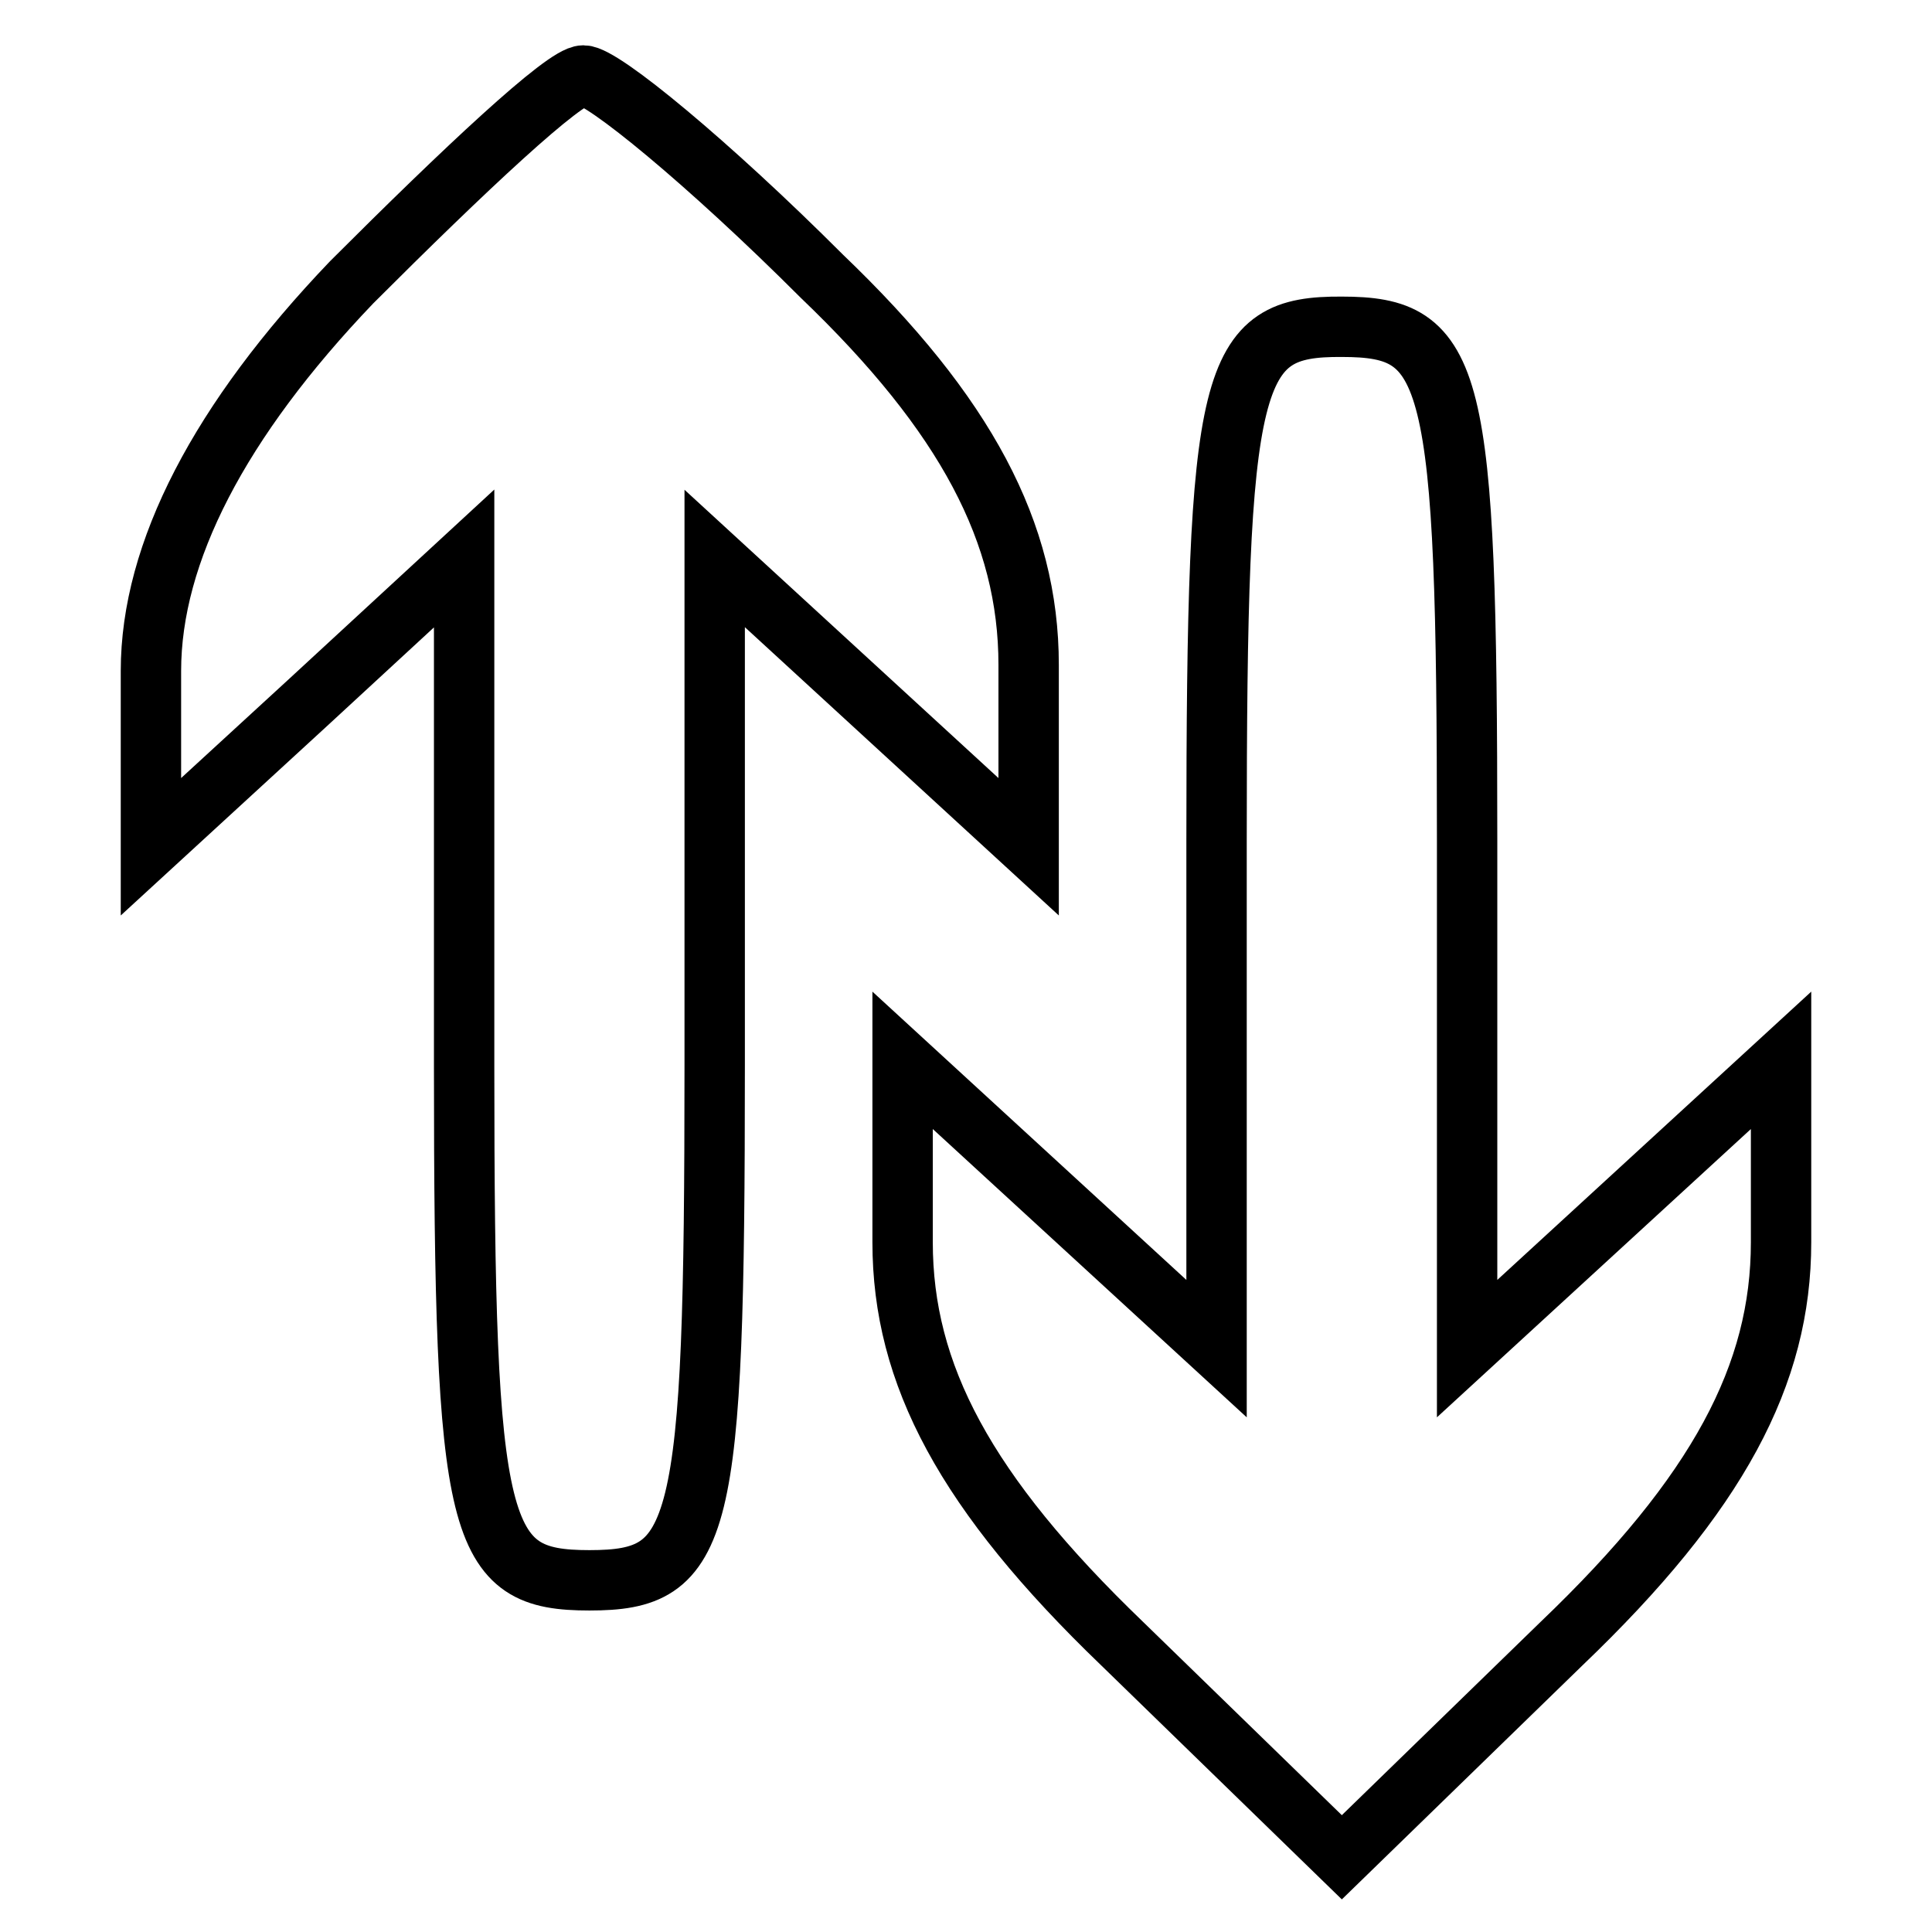
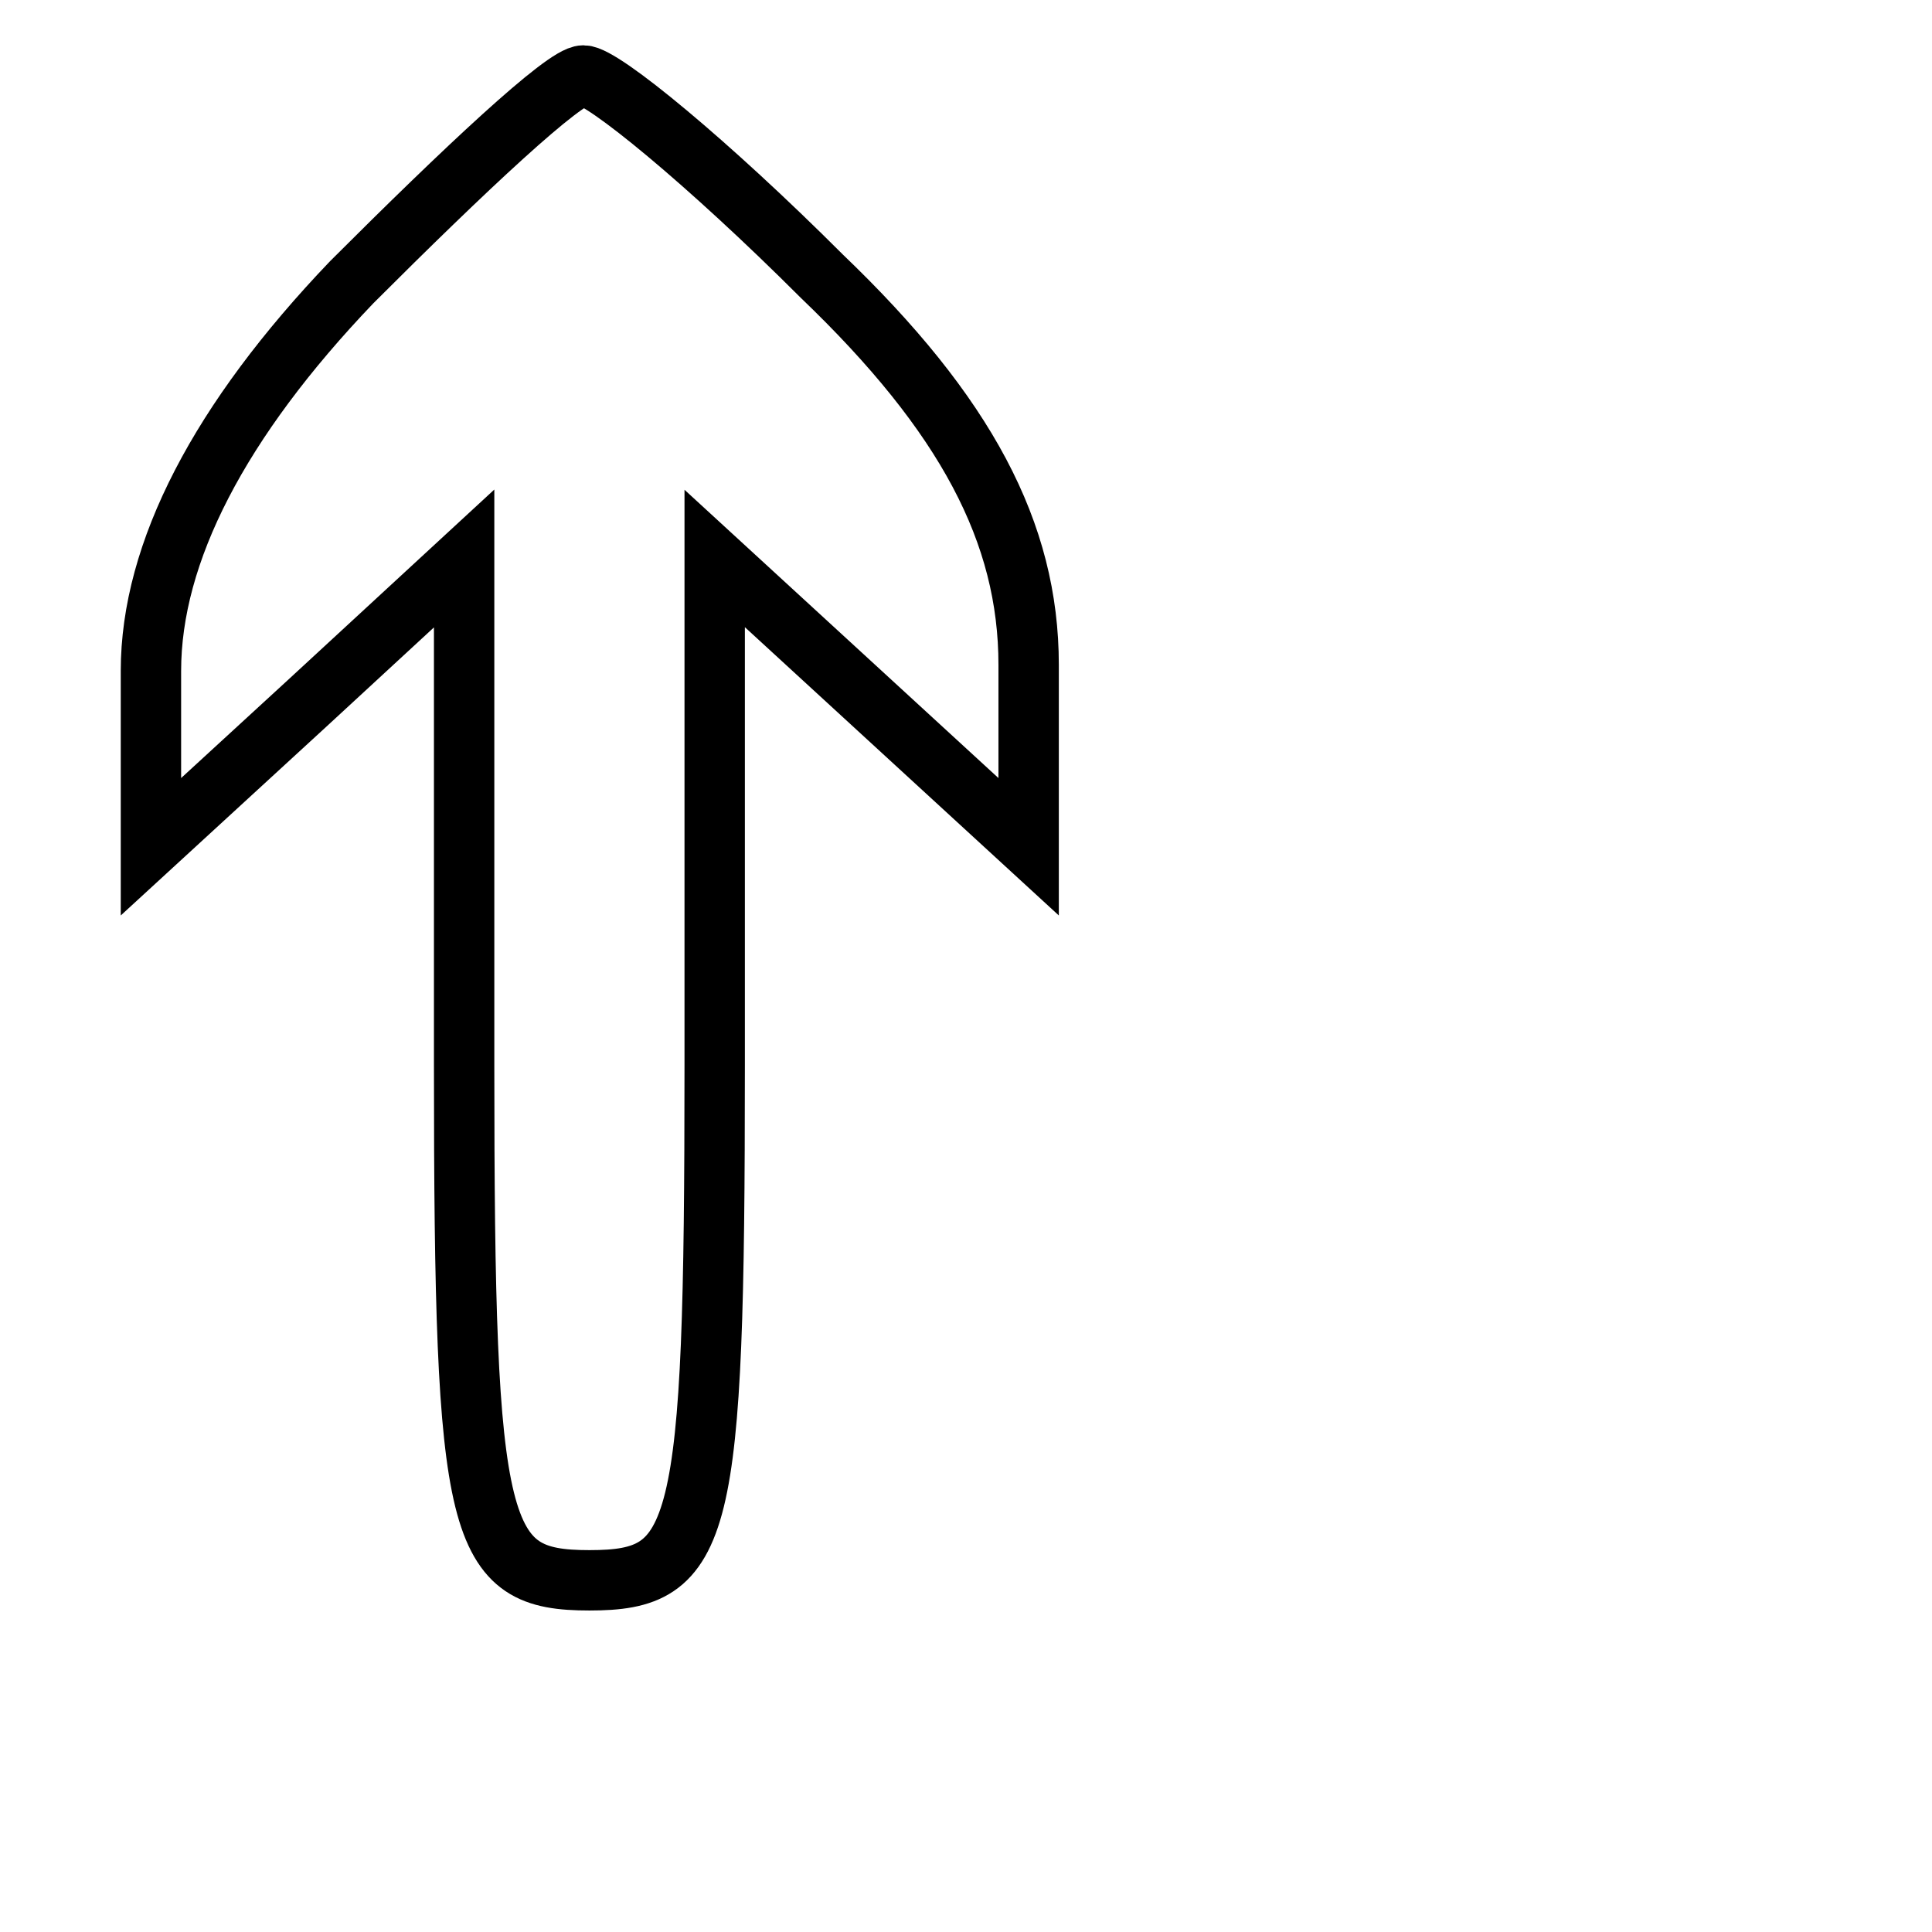
<svg xmlns="http://www.w3.org/2000/svg" version="1.1" x="0px" y="0px" viewBox="0 0 256 256" enable-background="new 0 0 256 256" xml:space="preserve">
  <g>
    <g>
      <g>
        <path stroke-width="8" fill-opacity="0" stroke="#000000" d="M46.6,37.4C29.1,55.7,20,73.2,20,88.9v23.3l20.8-19.1L61.5,74v67.3c0,62.3,1.7,68.1,16.6,68.1c15,0,16.6-5.8,16.6-68.1V74l20.8,19.1l20.8,19.1V88.1c0-17.5-8.3-33.2-27.4-51.5C93.9,21.6,79.8,10,77.3,10C74.8,10,61.5,22.5,46.6,37.4z" />
-         <path stroke-width="8" fill-opacity="0" stroke="#000000" d="M161.2,111.4v67.3l-20.8-19.1l-20.8-19.1v24.1c0,17.5,8.3,33.2,29.1,53.2l29.1,28.3l29.1-28.3c20.8-19.9,29.1-35.7,29.1-53.2v-24.1l-20.8,19.1l-20.8,19.1v-67.3c0-62.3-1.7-68.1-16.6-68.1C162.9,43.2,161.2,49.1,161.2,111.4z" />
      </g>
    </g>
  </g>
</svg>